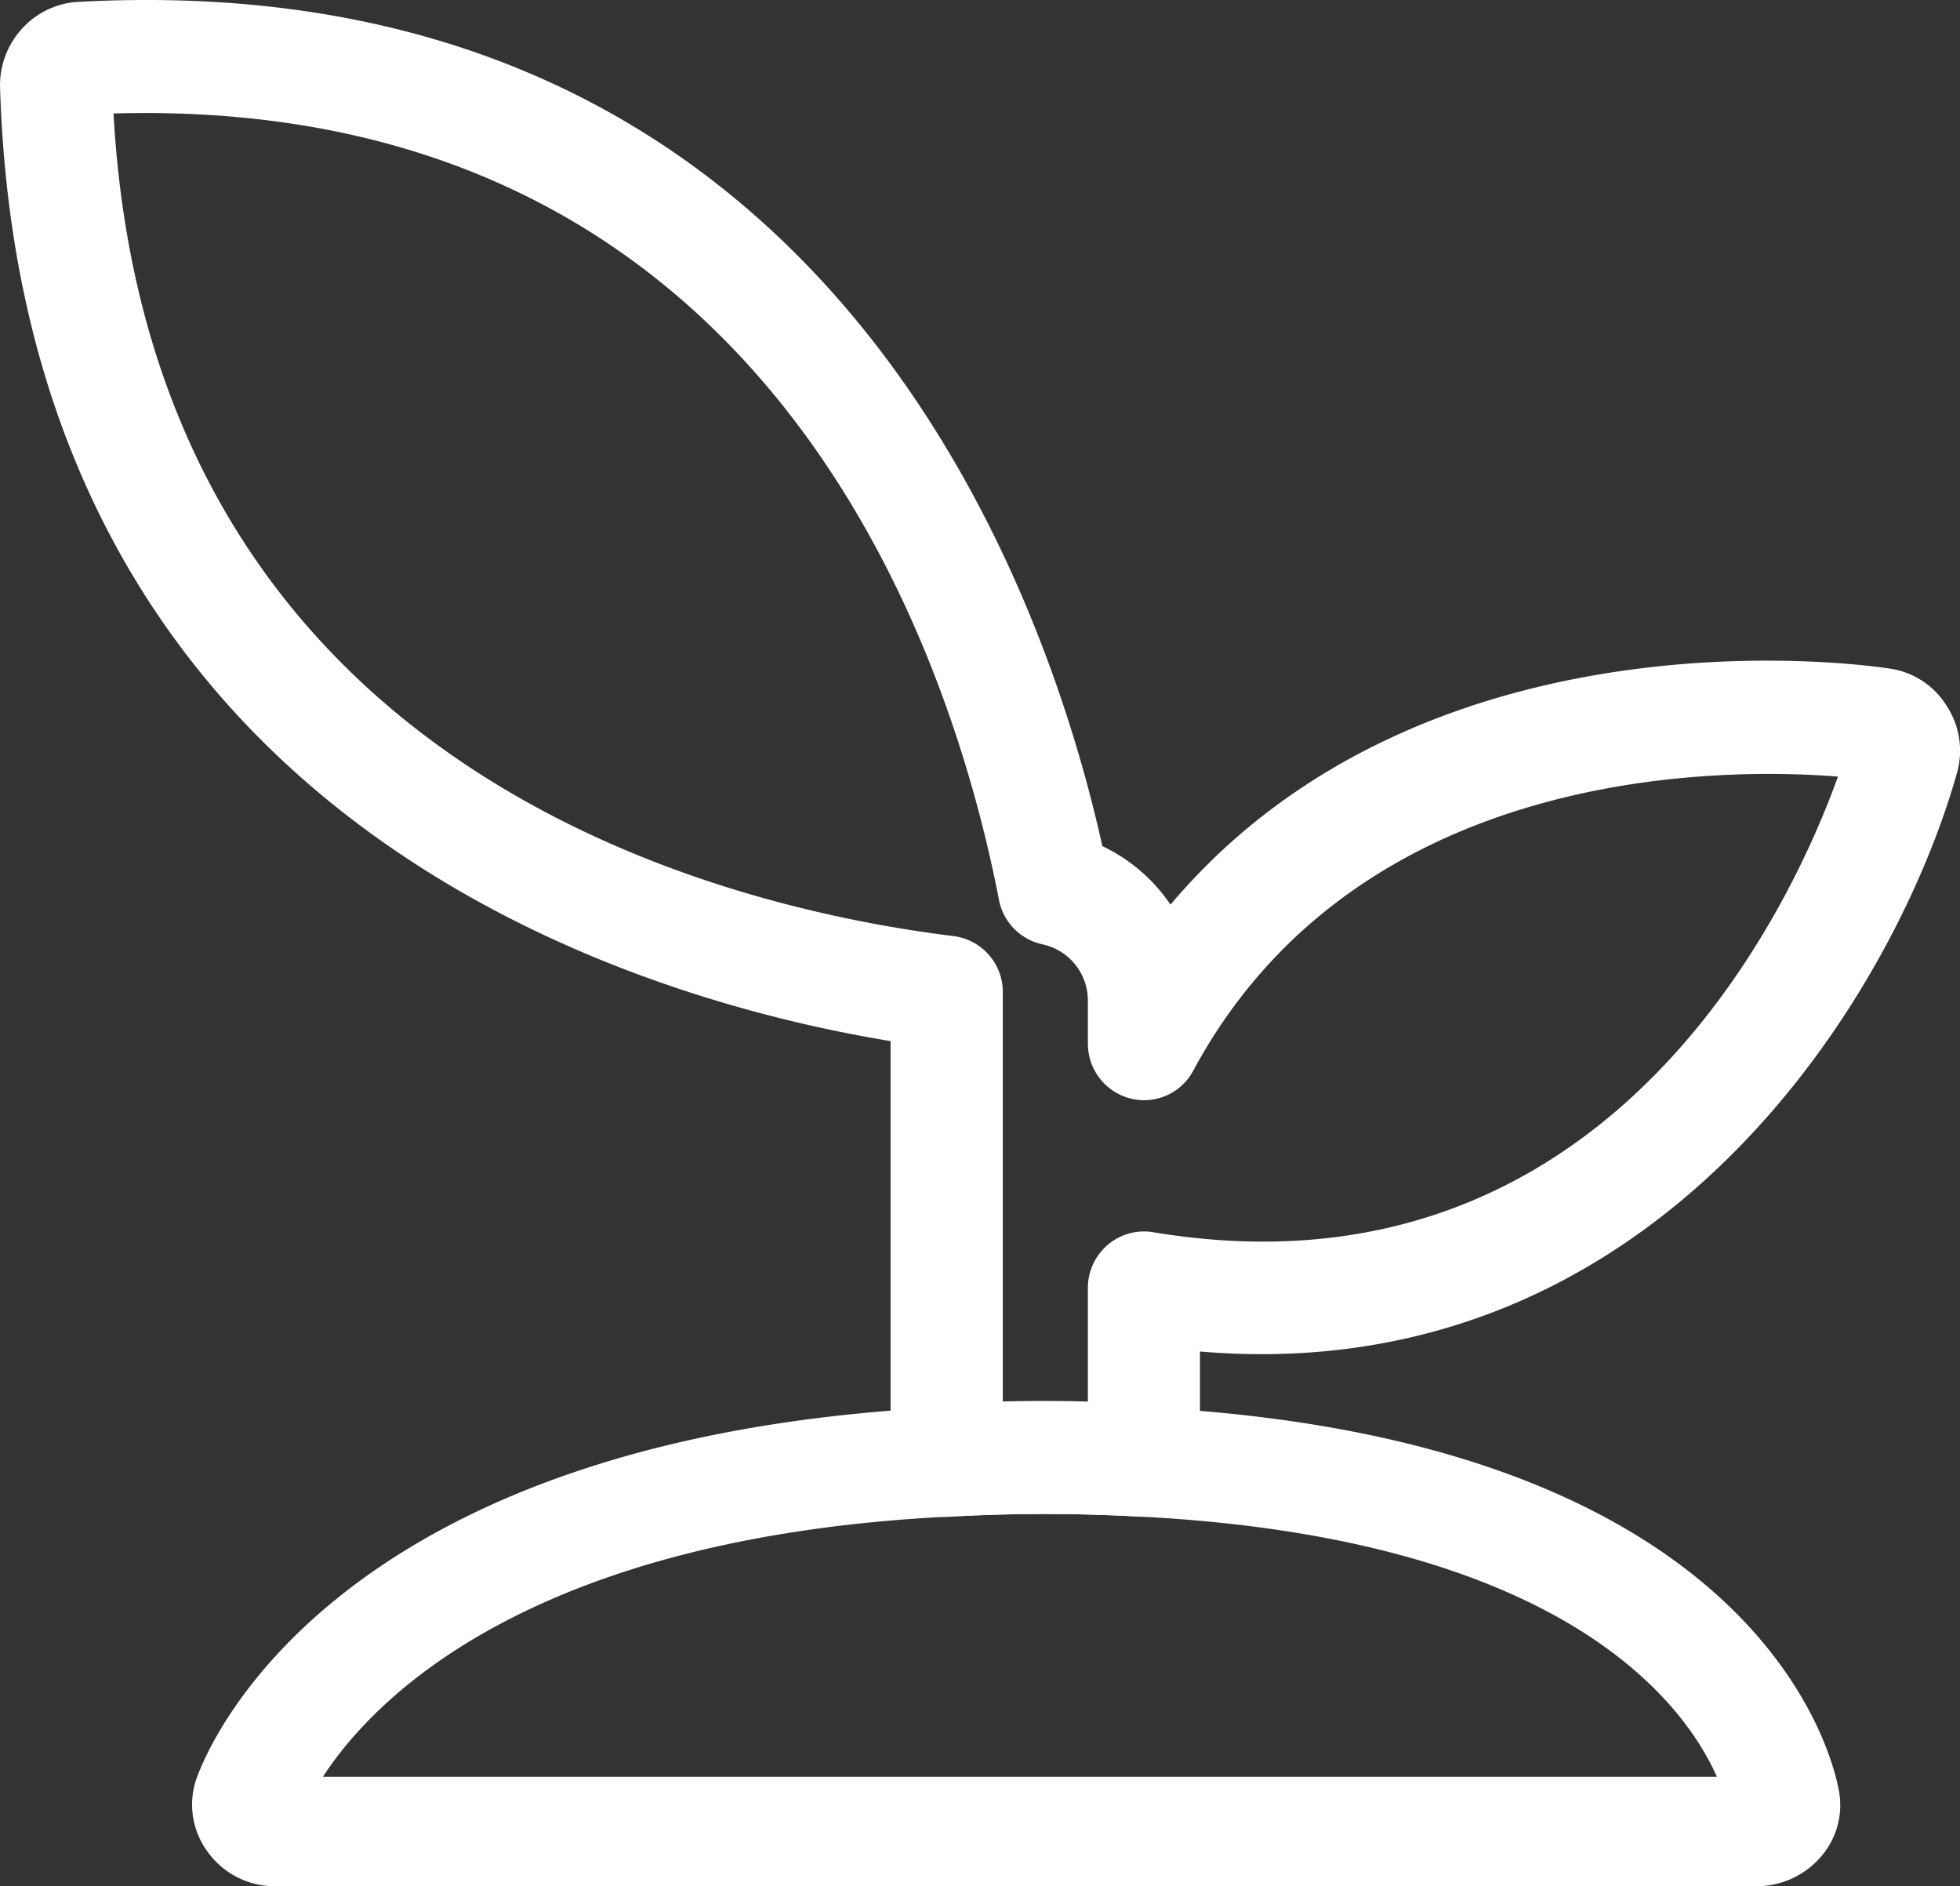
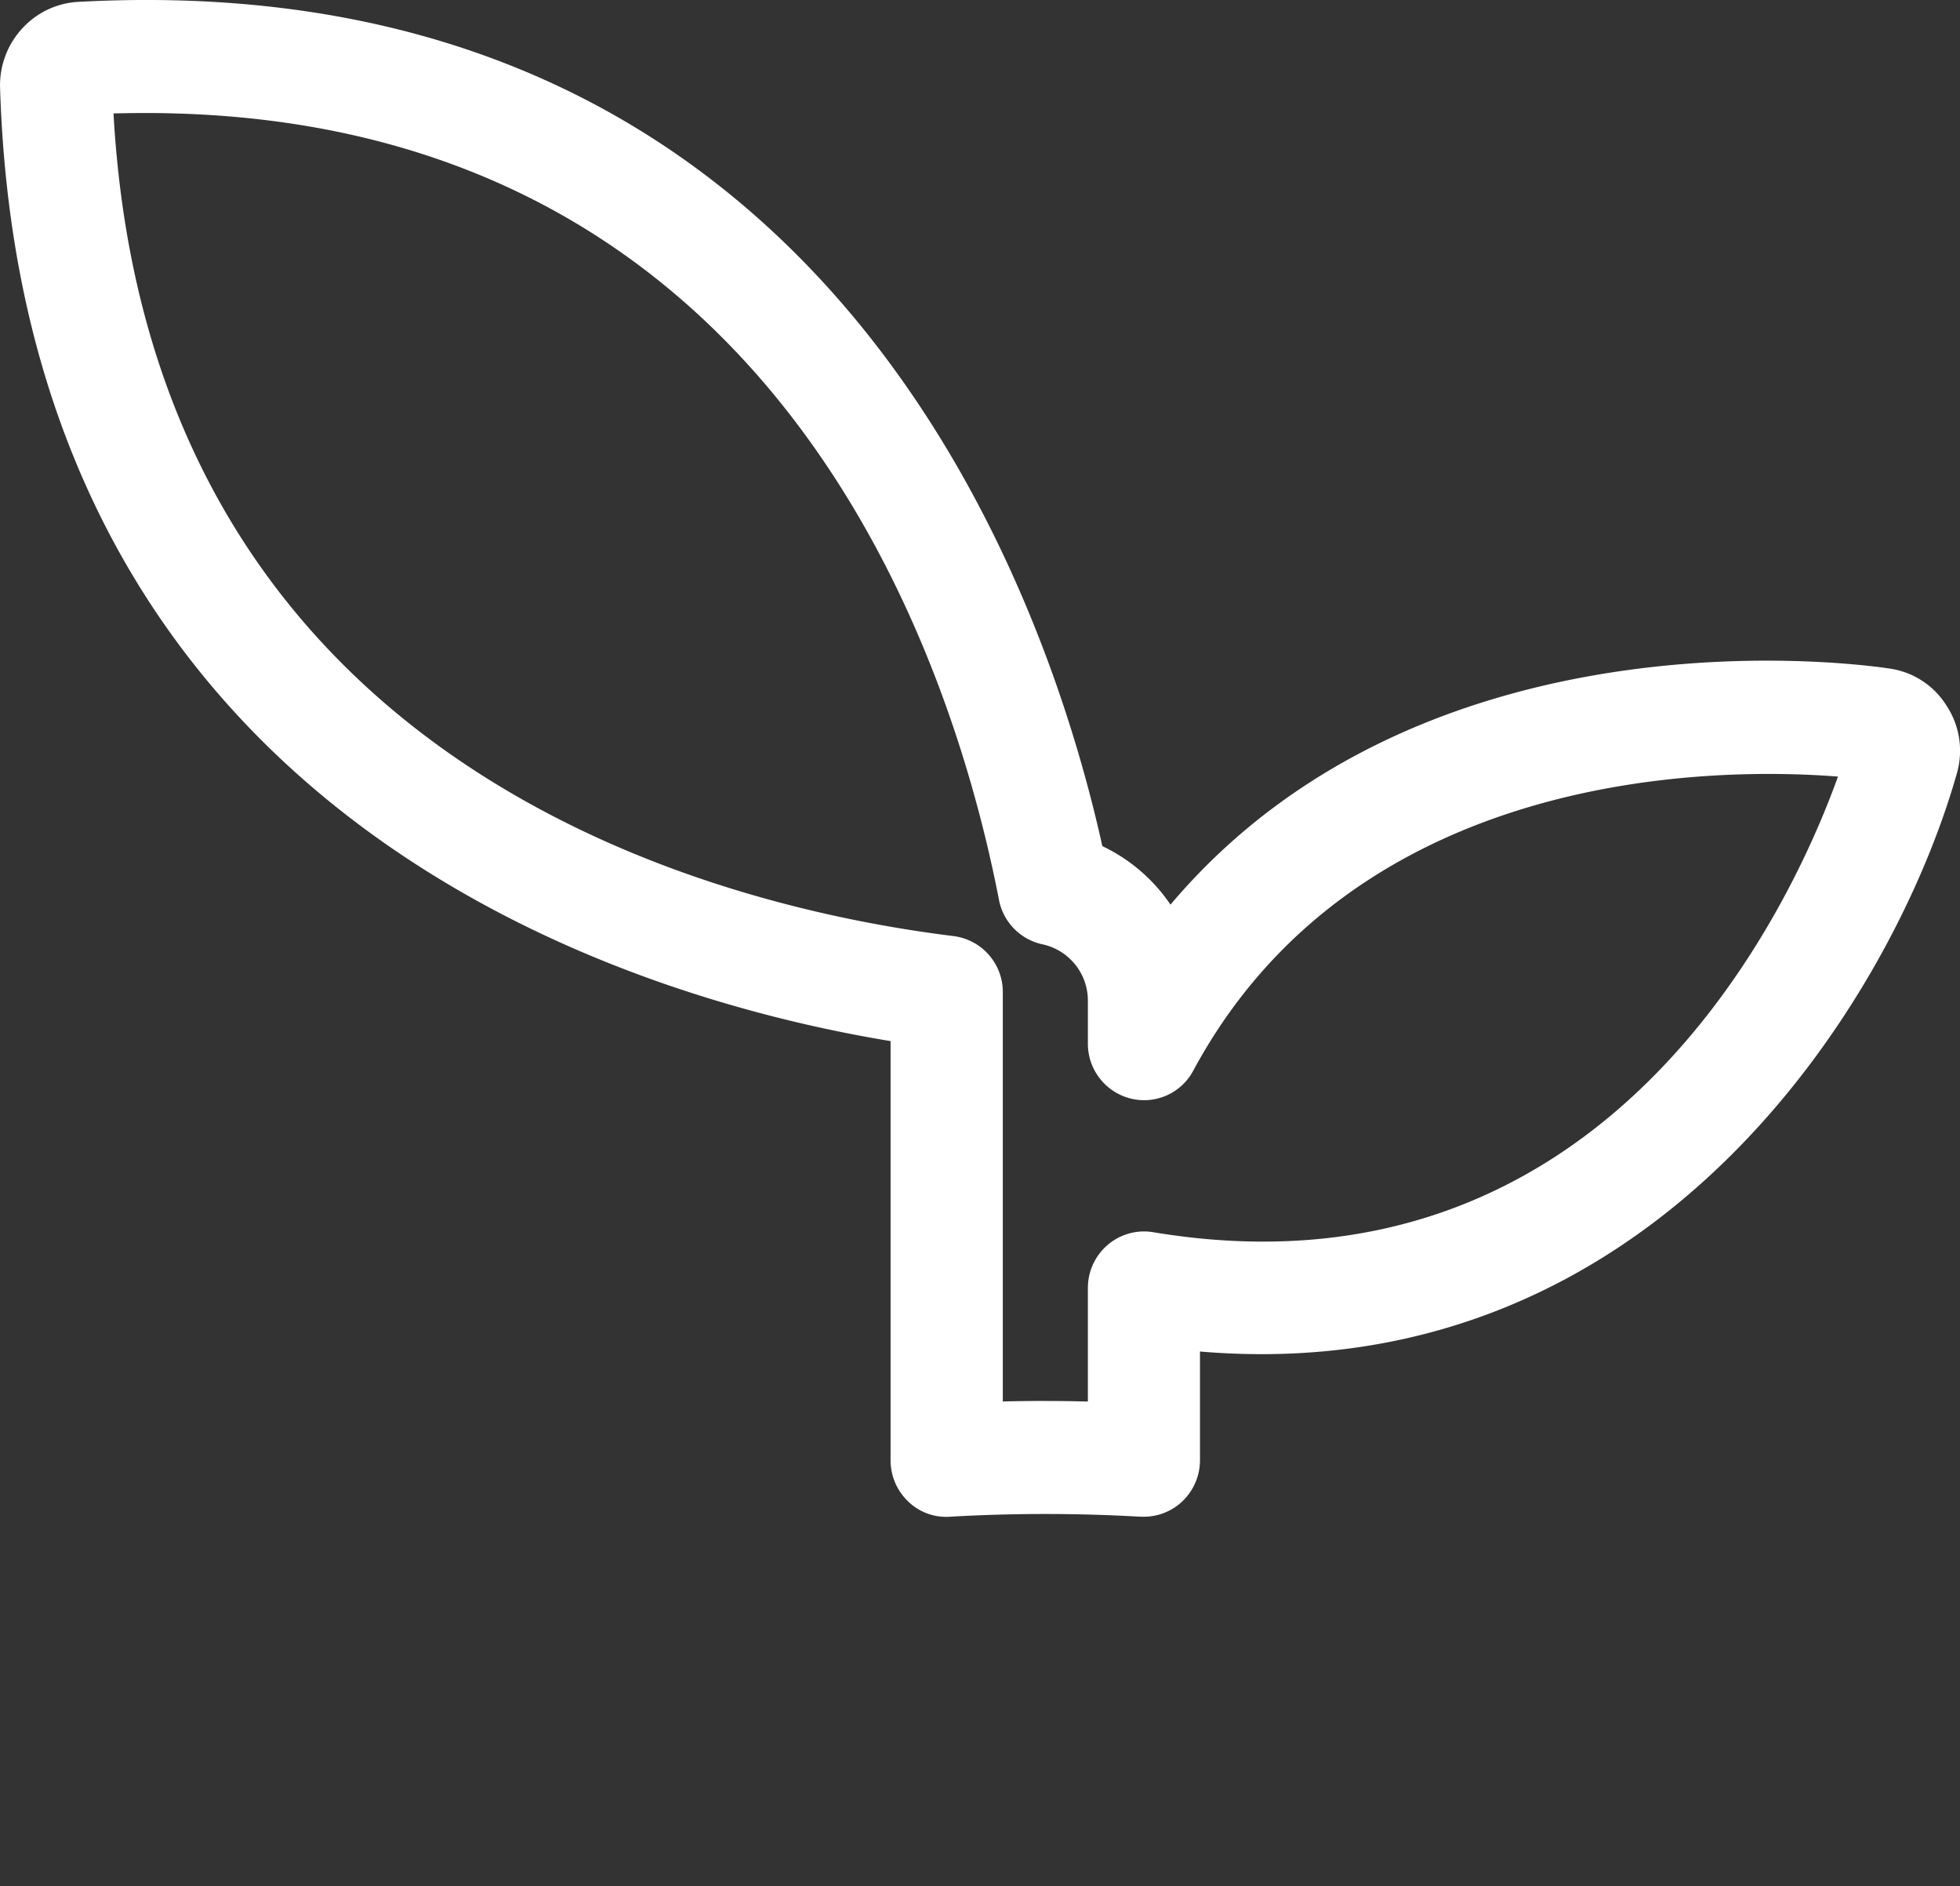
<svg xmlns="http://www.w3.org/2000/svg" width="68.536" height="65.94" viewBox="0 0 68.536 65.94">
  <rect x="0" y="0" width="68.536" height="65.94" fill="#333333" stroke="none" />
  <g id="Group_11687" data-name="Group 11687" transform="translate(0 0)">
    <g id="Group_11685" data-name="Group 11685" transform="translate(6.721 49.096)">
-       <path id="Path_20098" data-name="Path 20098" d="M537.84,135.475h-51.8a2.889,2.889,0,0,1-2.392-1.233,2.771,2.771,0,0,1-.4-2.438c.166-.514,4.077-11.973,26.115-13.071a63.015,63.015,0,0,1,7.15,0c21.343,1.1,23.971,12.12,24.2,13.421a2.745,2.745,0,0,1-.647,2.307A2.972,2.972,0,0,1,537.84,135.475Zm-1-2.641h0Zm-49.14-1.186h48.743c-1.125-2.537-5.312-8.326-20.152-9.094a61.011,61.011,0,0,0-6.708,0C494.767,123.294,489.387,129.043,487.7,131.648Z" transform="translate(-483.129 -118.631)" fill="#fff" />
-     </g>
+       </g>
    <g id="Group_11686" data-name="Group 11686">
      <path id="Path_20099" data-name="Path 20099" d="M520.669,154.271c-.039,0-.078,0-.12,0a58.348,58.348,0,0,0-6.66,0,1.9,1.9,0,0,1-1.462-.533,1.983,1.983,0,0,1-.616-1.437V137.644c-8.948-1.471-30.334-7.675-31.138-33.31a2.924,2.924,0,0,1,.767-2.082,2.862,2.862,0,0,1,2.028-.941c26.36-1.392,33.846,20.929,35.748,29.517a5.968,5.968,0,0,1,2.383,2.046c9.144-10.831,25.007-8.275,25.184-8.247a2.808,2.808,0,0,1,1.958,1.3,2.858,2.858,0,0,1,.347,2.387c-2.215,7.8-10.542,21.529-26.458,20.182v3.8a1.984,1.984,0,0,1-.616,1.437A1.953,1.953,0,0,1,520.669,154.271Zm-3.459-4.046c.51,0,1.008.006,1.5.02v-3.978a1.977,1.977,0,0,1,.695-1.5,1.954,1.954,0,0,1,1.591-.442c15.995,2.665,22.394-11.617,23.943-15.928-4.058-.318-16.785-.406-22.543,10.279a1.947,1.947,0,0,1-2.207.972,1.975,1.975,0,0,1-1.479-1.913v-1.516a2.011,2.011,0,0,0-1.588-1.958A1.969,1.969,0,0,1,515.6,132.7c-1.633-8.408-7.789-27.5-29.861-27.5-.361,0-.731.006-1.1.014,1.272,22.814,20.9,27.714,29.374,28.759a1.971,1.971,0,0,1,1.723,1.961v14.308Q516.458,150.224,517.21,150.224Zm28.948-21.7.053.006Zm-62.492-23.27-.034,0Z" transform="translate(-480.67 -101.249)" fill="#fff" />
    </g>
  </g>
</svg>